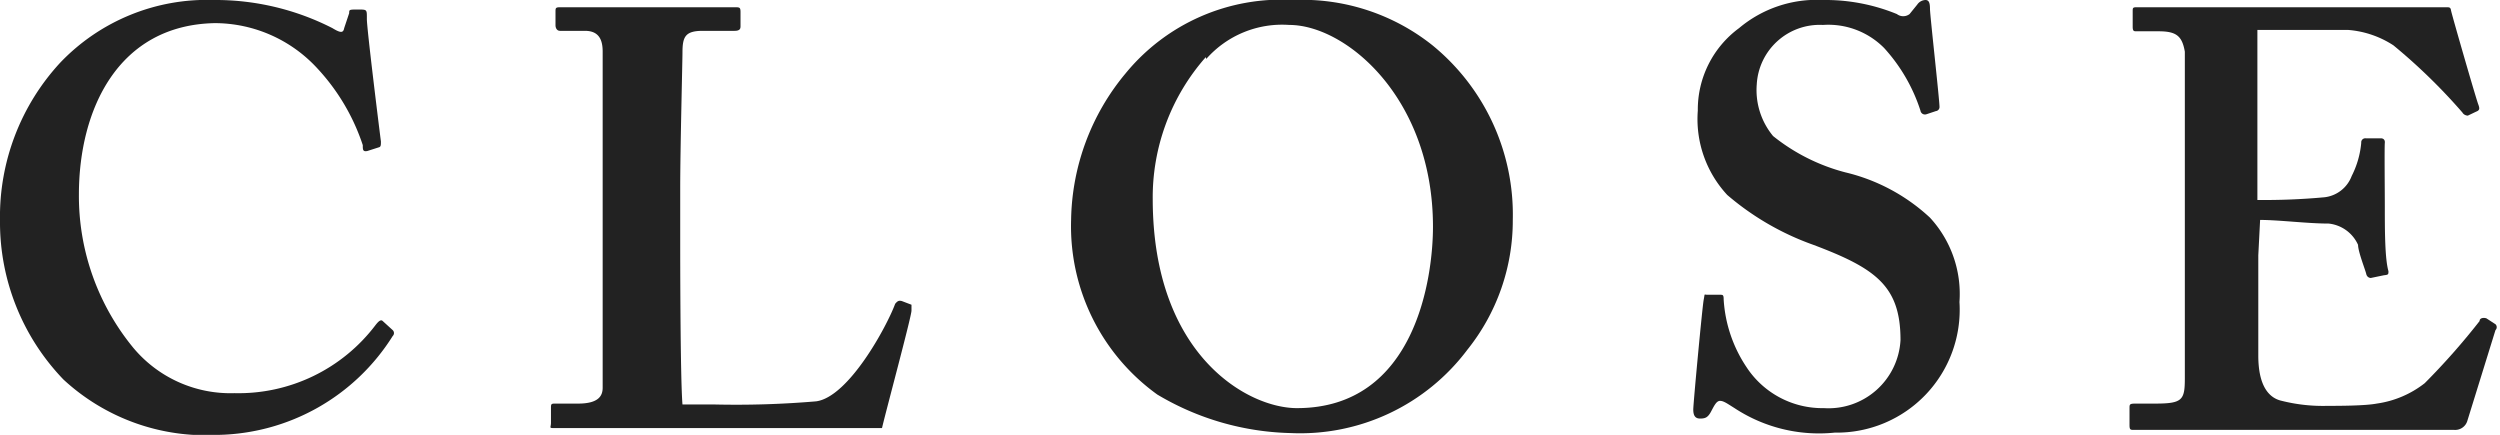
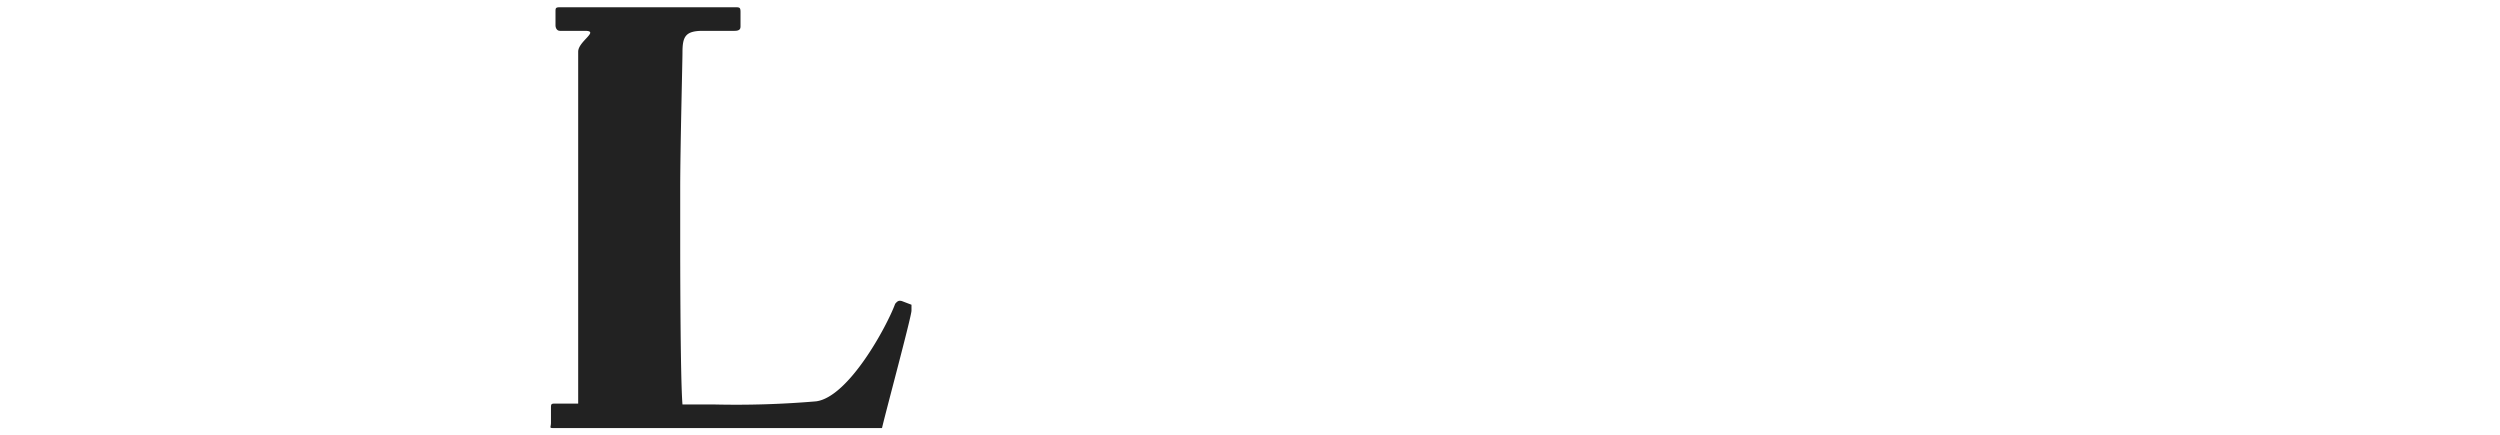
<svg xmlns="http://www.w3.org/2000/svg" width="55.13" height="9.59" viewBox="0 0 55.13 9.59">
  <defs>
    <style>.cls-1{fill:#222;}</style>
  </defs>
  <title>close</title>
  <g id="レイヤー_2" data-name="レイヤー 2">
    <g id="グループ_18" data-name="グループ 18">
      <g id="グループ_19" data-name="グループ 19">
        <g id="CLOSE">
-           <path class="cls-1" d="M8.66,7.28a.09.09,0,0,1,0,.13A4.65,4.65,0,0,1,4.81,9.59,4.62,4.62,0,0,1,1.4,8.37,5,5,0,0,1,0,4.86,5,5,0,0,1,1.33,1.38,4.47,4.47,0,0,1,4.71,0,5.67,5.67,0,0,1,7.33.62c.18.11.24.11.26,0L7.7.29c0-.08,0-.08.2-.08s.19,0,.19.21.26,2.31.31,2.7c0,.08,0,.12-.05.13l-.25.08C8,3.35,8,3.3,8,3.2a4.6,4.6,0,0,0-1-1.69,3.08,3.08,0,0,0-2.26-1C2.6.55,1.74,2.42,1.74,4.29a5.27,5.27,0,0,0,1.2,3.38,2.79,2.79,0,0,0,2.23,1,3.79,3.79,0,0,0,3.11-1.5c.07-.09.12-.13.16-.09Z" />
-           <path class="cls-1" d="M20.1,6.72s0,0,0,.13-.57,2.24-.65,2.59l-5.4,0c-1.17,0-1.64,0-1.8,0s-.1,0-.1-.12V9c0-.08,0-.1.08-.1h.52c.46,0,.54-.18.54-.35s0-3.49,0-4.27V3.58c0-.84,0-2.21,0-2.44S13.23.68,12.9.68h-.55c-.08,0-.1-.08-.1-.12V.26c0-.08,0-.1.1-.1s.6,0,1.79,0c1.41,0,1.95,0,2.06,0s.13,0,.13.11v.3c0,.05,0,.11-.13.11h-.7c-.39,0-.45.13-.45.48,0,.18-.05,2.13-.05,3V5.32c0,.23,0,3,.05,3.6h.73A20.78,20.78,0,0,0,18,8.85c.72-.1,1.56-1.66,1.74-2.15.05-.06.08-.08.15-.06Z" />
-           <path class="cls-1" d="M31.59,1a4.82,4.82,0,0,1,1.77,3.85,4.55,4.55,0,0,1-1,2.86,4.61,4.61,0,0,1-3.9,1.84,6,6,0,0,1-2.94-.85,4.57,4.57,0,0,1-1.9-3.85,5.16,5.16,0,0,1,1.2-3.23A4.44,4.44,0,0,1,28.52,0,4.61,4.61,0,0,1,31.59,1Zm-5,.26a4.67,4.67,0,0,0-1.17,3.15C25.43,7.83,27.51,9,28.6,9c2.63,0,3-2.91,3-4,0-2.84-1.92-4.45-3.17-4.45A2.23,2.23,0,0,0,26.6,1.3Z" />
-           <path class="cls-1" d="M37.93,6.5c.06,0,.08,0,.08.1a3,3,0,0,0,.5,1.49A2,2,0,0,0,40.22,9,1.59,1.59,0,0,0,41.91,7.5c0-1.19-.54-1.58-1.92-2.1a6,6,0,0,1-1.9-1.1,2.46,2.46,0,0,1-.65-1.86A2.23,2.23,0,0,1,38.35.62,2.66,2.66,0,0,1,40.2,0a4.16,4.16,0,0,1,1.63.31.23.23,0,0,0,.28,0L42.28.1A.23.23,0,0,1,42.46,0c.08,0,.1.07.1.2s.21,2,.21,2.16a.09.09,0,0,1-.08.09l-.21.07a.1.1,0,0,1-.13-.08,3.76,3.76,0,0,0-.8-1.38A1.73,1.73,0,0,0,40.2.55a1.39,1.39,0,0,0-1.46,1.31A1.59,1.59,0,0,0,39.1,3a4.26,4.26,0,0,0,1.59.8,4.15,4.15,0,0,1,1.87,1,2.48,2.48,0,0,1,.65,1.86,2.71,2.71,0,0,1-2.75,2.88A3.39,3.39,0,0,1,38.25,9c-.16-.1-.24-.16-.32-.16s-.13.11-.2.24-.13.15-.24.15-.15-.07-.15-.2.2-2.27.23-2.42,0-.11.08-.11Z" />
-           <path class="cls-1" d="M49.8,5.63c0,.7,0,2,0,2.21,0,.68.24.94.52,1a3.72,3.72,0,0,0,1,.11c.23,0,.83,0,1.09-.05a2.21,2.21,0,0,0,1.06-.45,15.29,15.29,0,0,0,1.21-1.37c0-.07.09-.08.15-.06l.2.13a.09.09,0,0,1,0,.13l-.62,2a.28.28,0,0,1-.29.2l-1.16,0H47.62l-.56,0c-.08,0-.1,0-.1-.11V9c0-.08,0-.1.13-.1h.44c.6,0,.65-.08.65-.56V4c0-1.06,0-2.68,0-2.86-.06-.35-.19-.45-.58-.45h-.49c-.05,0-.08,0-.08-.1V.25c0-.07,0-.09.08-.09.29,0,.75,0,1.82,0h.36l4.14,0h.52c.06,0,.09,0,.1.07s.55,1.94.6,2.07,0,.12,0,.14l-.23.11s-.08,0-.12-.07A12.72,12.72,0,0,0,52.78,1a2.13,2.13,0,0,0-1-.34l-2,0,0,3.75a14.51,14.51,0,0,0,1.48-.06.73.73,0,0,0,.6-.47,2,2,0,0,0,.21-.73.09.09,0,0,1,.1-.1l.34,0s.09,0,.08.1,0,1.07,0,1.4c0,.52,0,1.15.08,1.43,0,.07,0,.08-.1.09l-.29.06s-.08,0-.1-.09S52,5.55,52,5.4a.8.8,0,0,0-.65-.47c-.47,0-1.09-.08-1.51-.08Z" />
+           <path class="cls-1" d="M20.1,6.72s0,0,0,.13-.57,2.24-.65,2.59l-5.4,0c-1.17,0-1.64,0-1.8,0s-.1,0-.1-.12V9c0-.08,0-.1.08-.1h.52s0-3.49,0-4.27V3.58c0-.84,0-2.21,0-2.44S13.23.68,12.9.68h-.55c-.08,0-.1-.08-.1-.12V.26c0-.08,0-.1.1-.1s.6,0,1.79,0c1.41,0,1.95,0,2.06,0s.13,0,.13.11v.3c0,.05,0,.11-.13.11h-.7c-.39,0-.45.13-.45.48,0,.18-.05,2.13-.05,3V5.32c0,.23,0,3,.05,3.6h.73A20.78,20.78,0,0,0,18,8.85c.72-.1,1.56-1.66,1.74-2.15.05-.06.08-.08.15-.06Z" />
        </g>
      </g>
    </g>
  </g>
</svg>